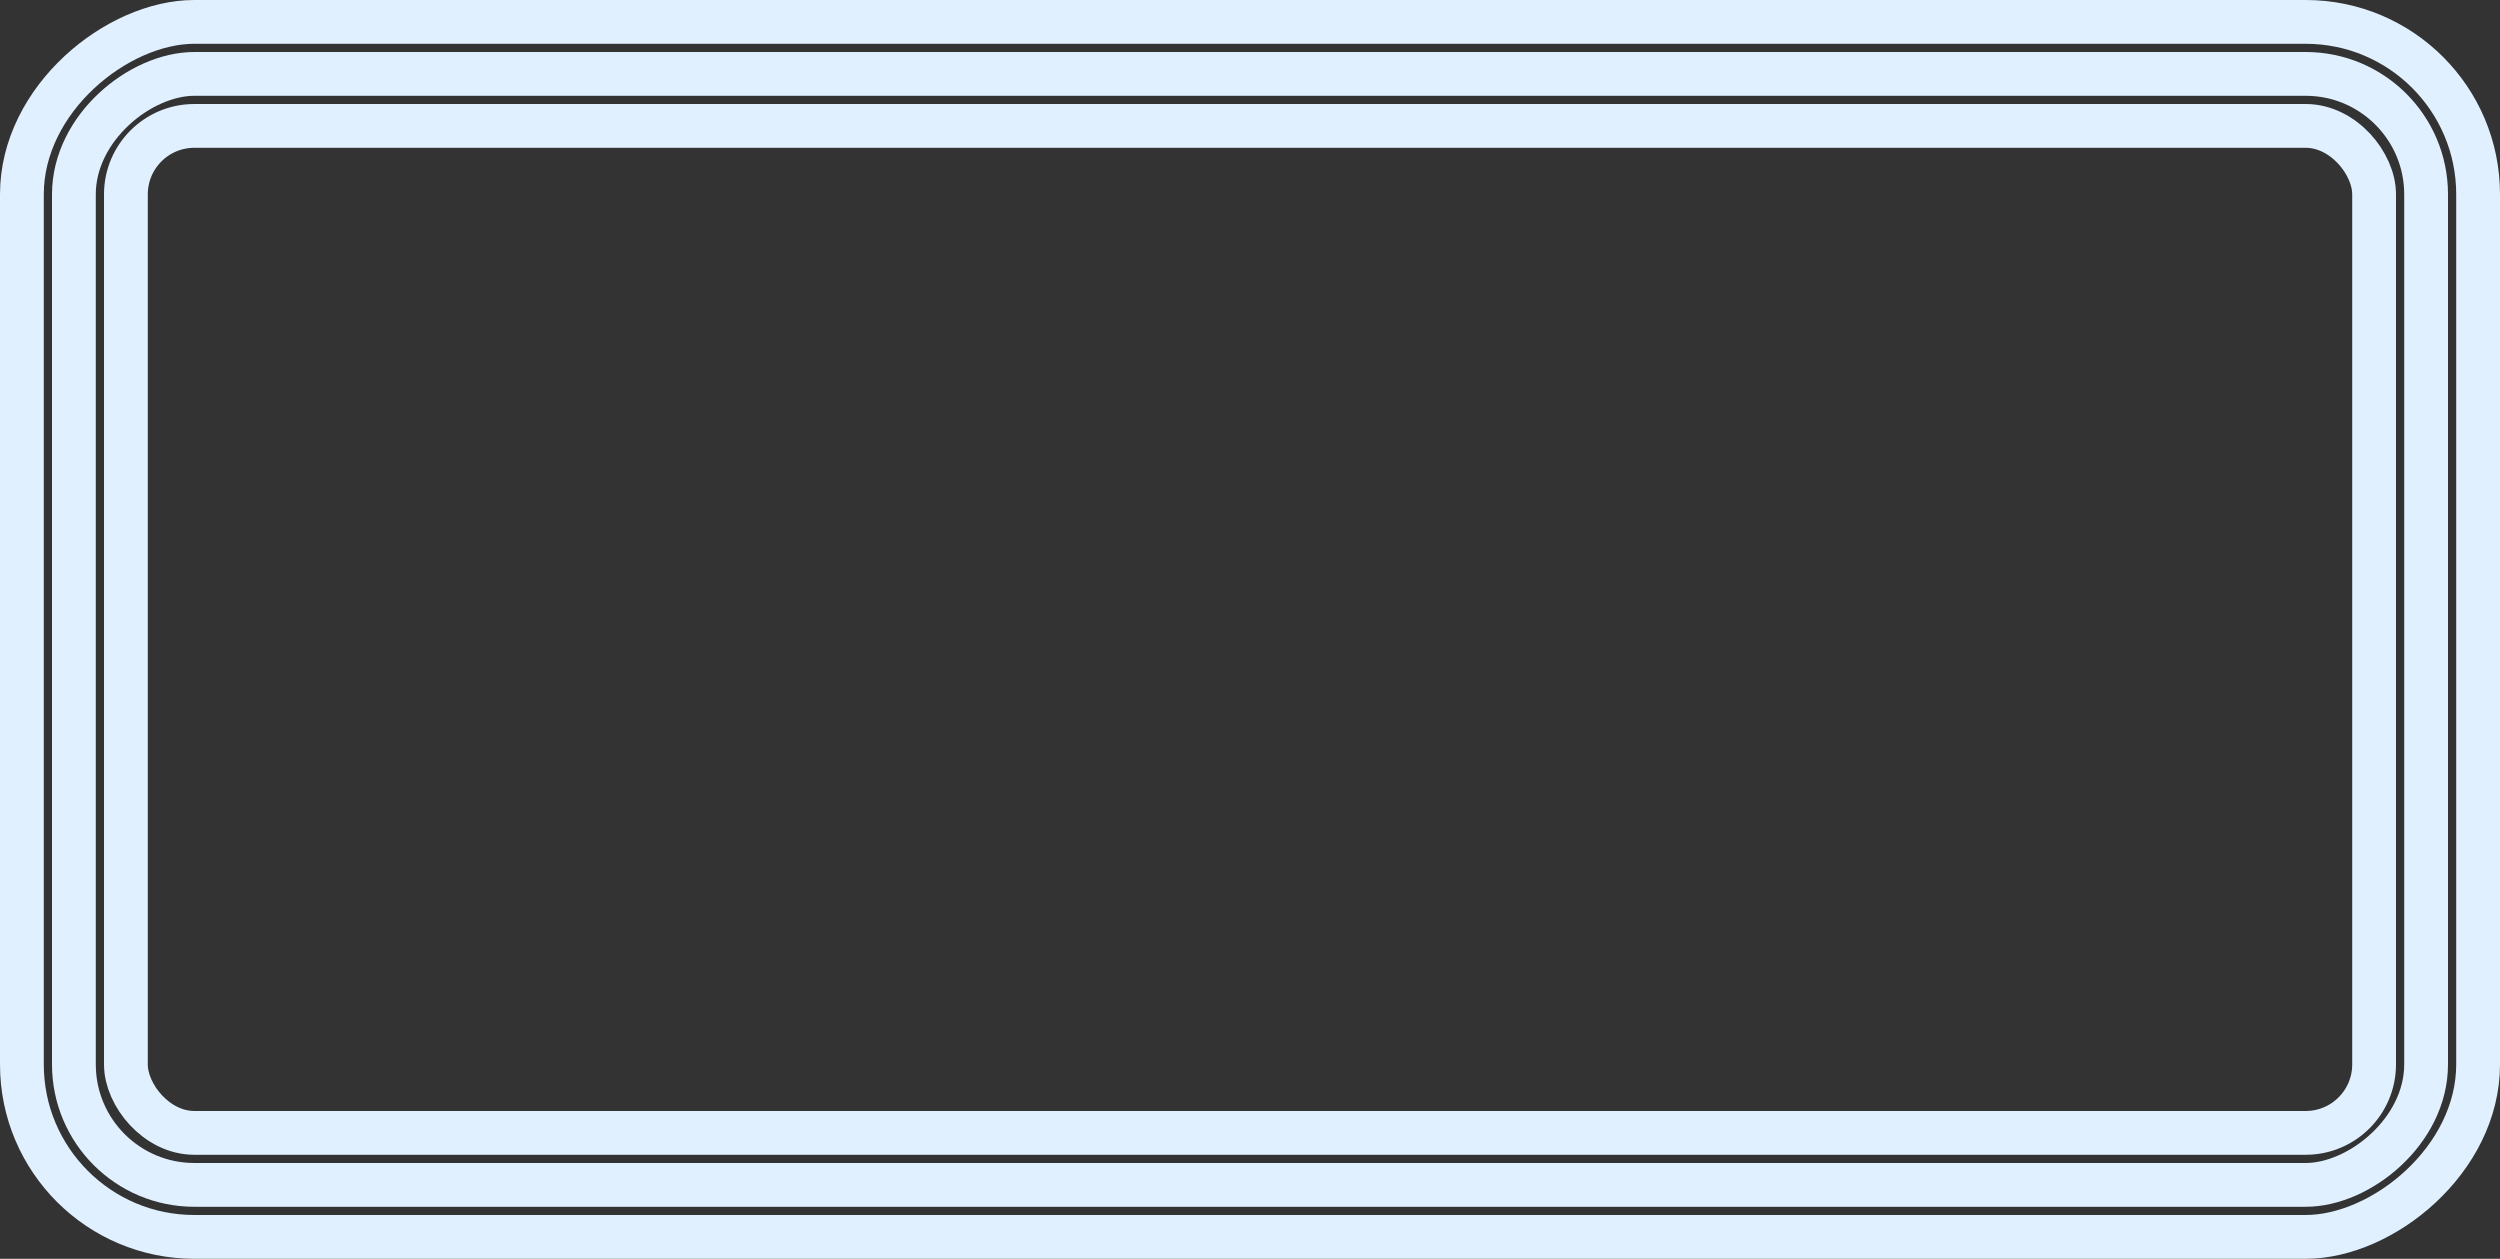
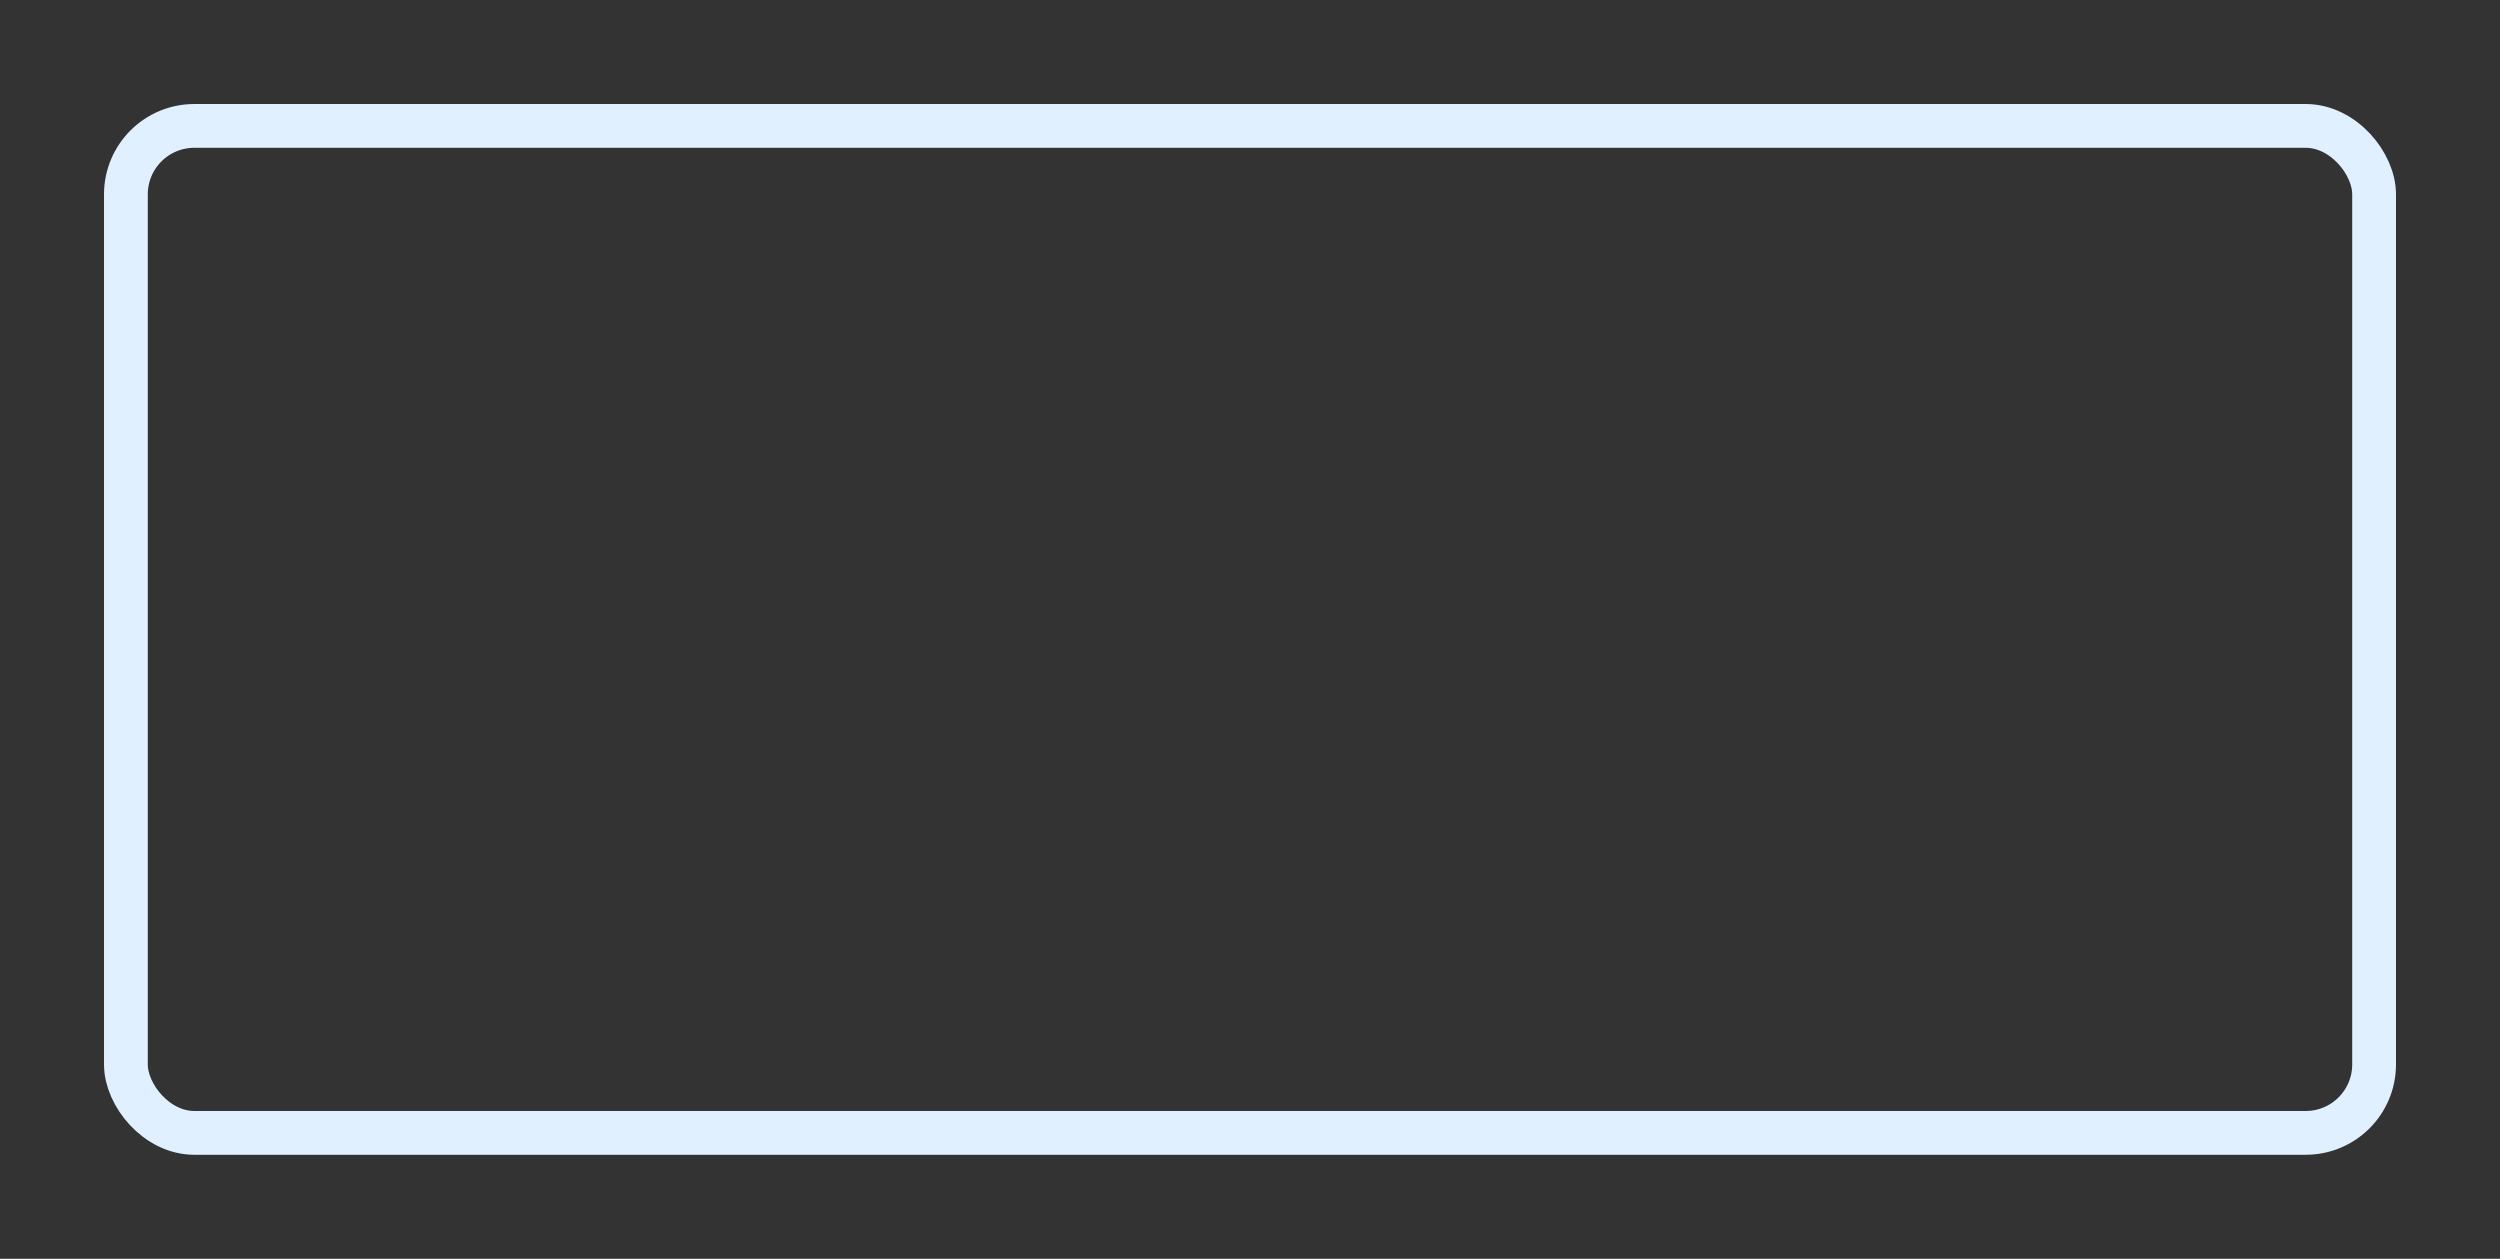
<svg xmlns="http://www.w3.org/2000/svg" id="_레이어_2" data-name="레이어 2" viewBox="0 0 913.4 459.91">
  <rect x="0" y="0" width="913.4" height="459.91" fill="#333333" stroke="none" />
  <defs>
    <style>.cls-1{fill:none;stroke:#e0f0ff;stroke-miterlimit:10;stroke-width:16px}</style>
  </defs>
  <g id="_레이어_1-2" data-name="레이어 1">
-     <rect width="443.91" height="897.4" x="234.74" y="-218.74" class="cls-1" rx="63" ry="63" transform="rotate(90 456.7 229.96)" />
-     <rect width="405.91" height="859.4" x="253.74" y="-199.74" class="cls-1" rx="44" ry="44" transform="rotate(90 456.7 229.96)" />
    <rect width="821.4" height="367.91" x="46" y="46" class="cls-1" rx="25" ry="25" />
  </g>
</svg>